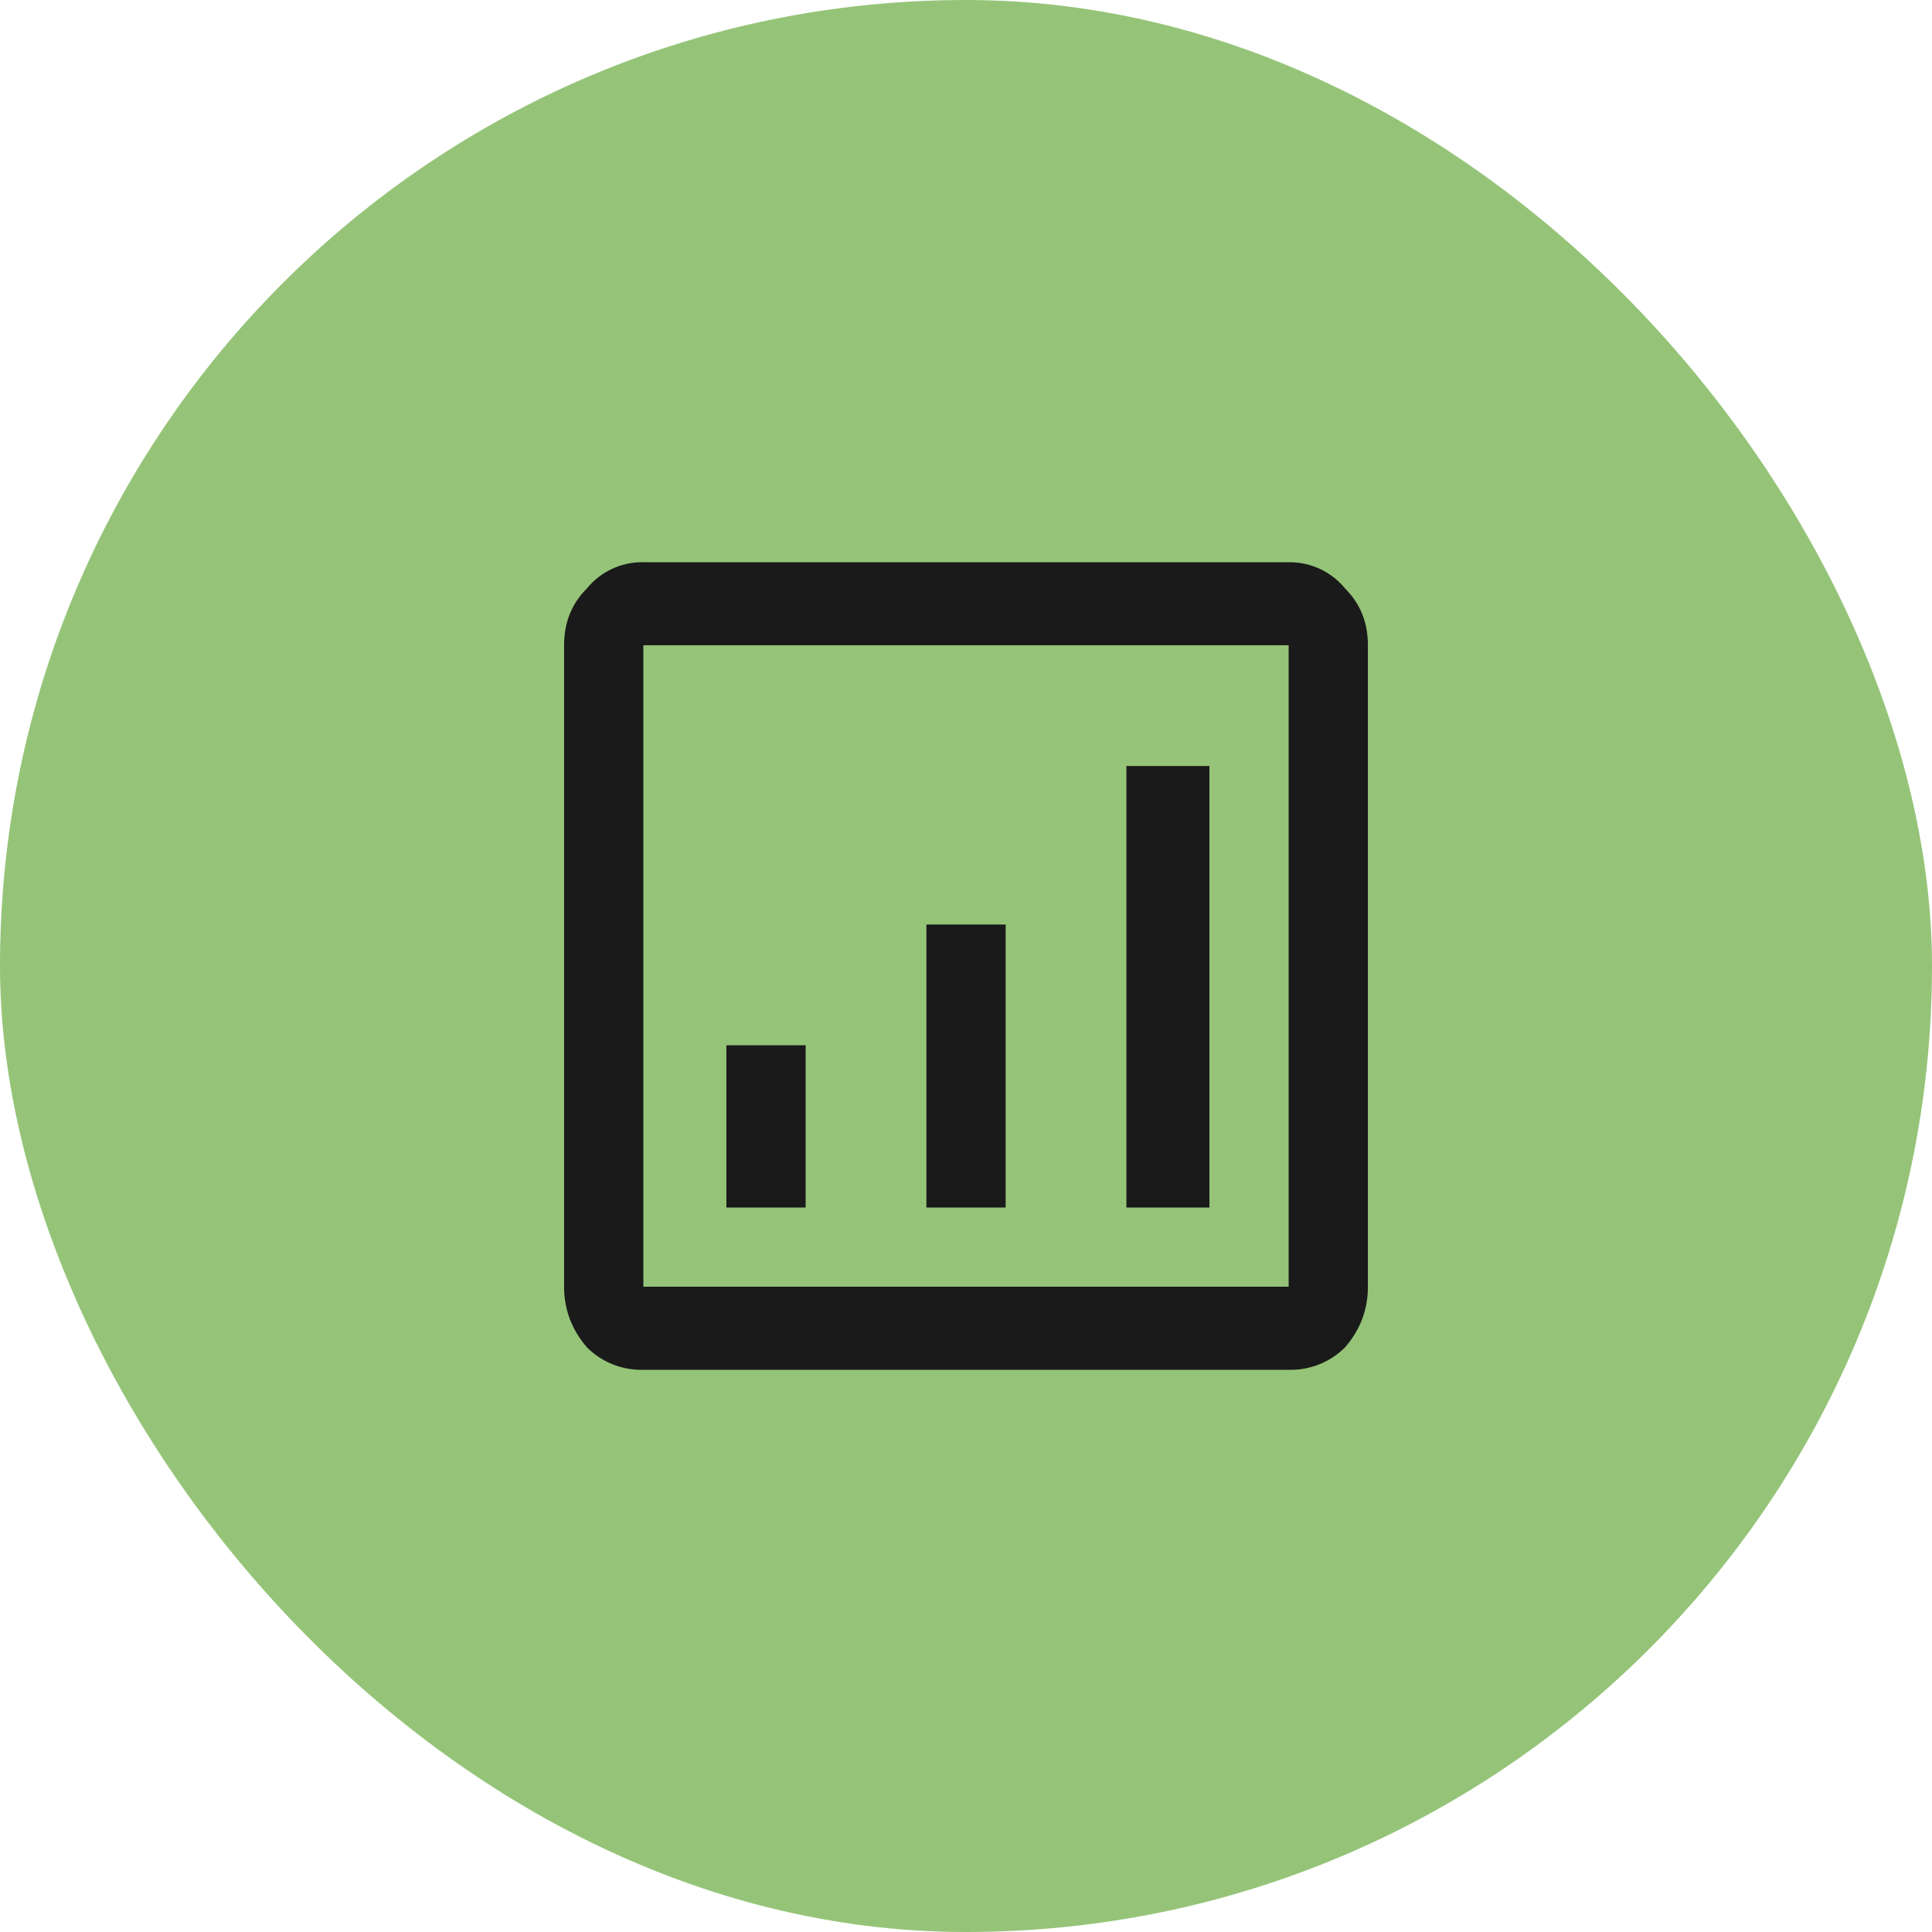
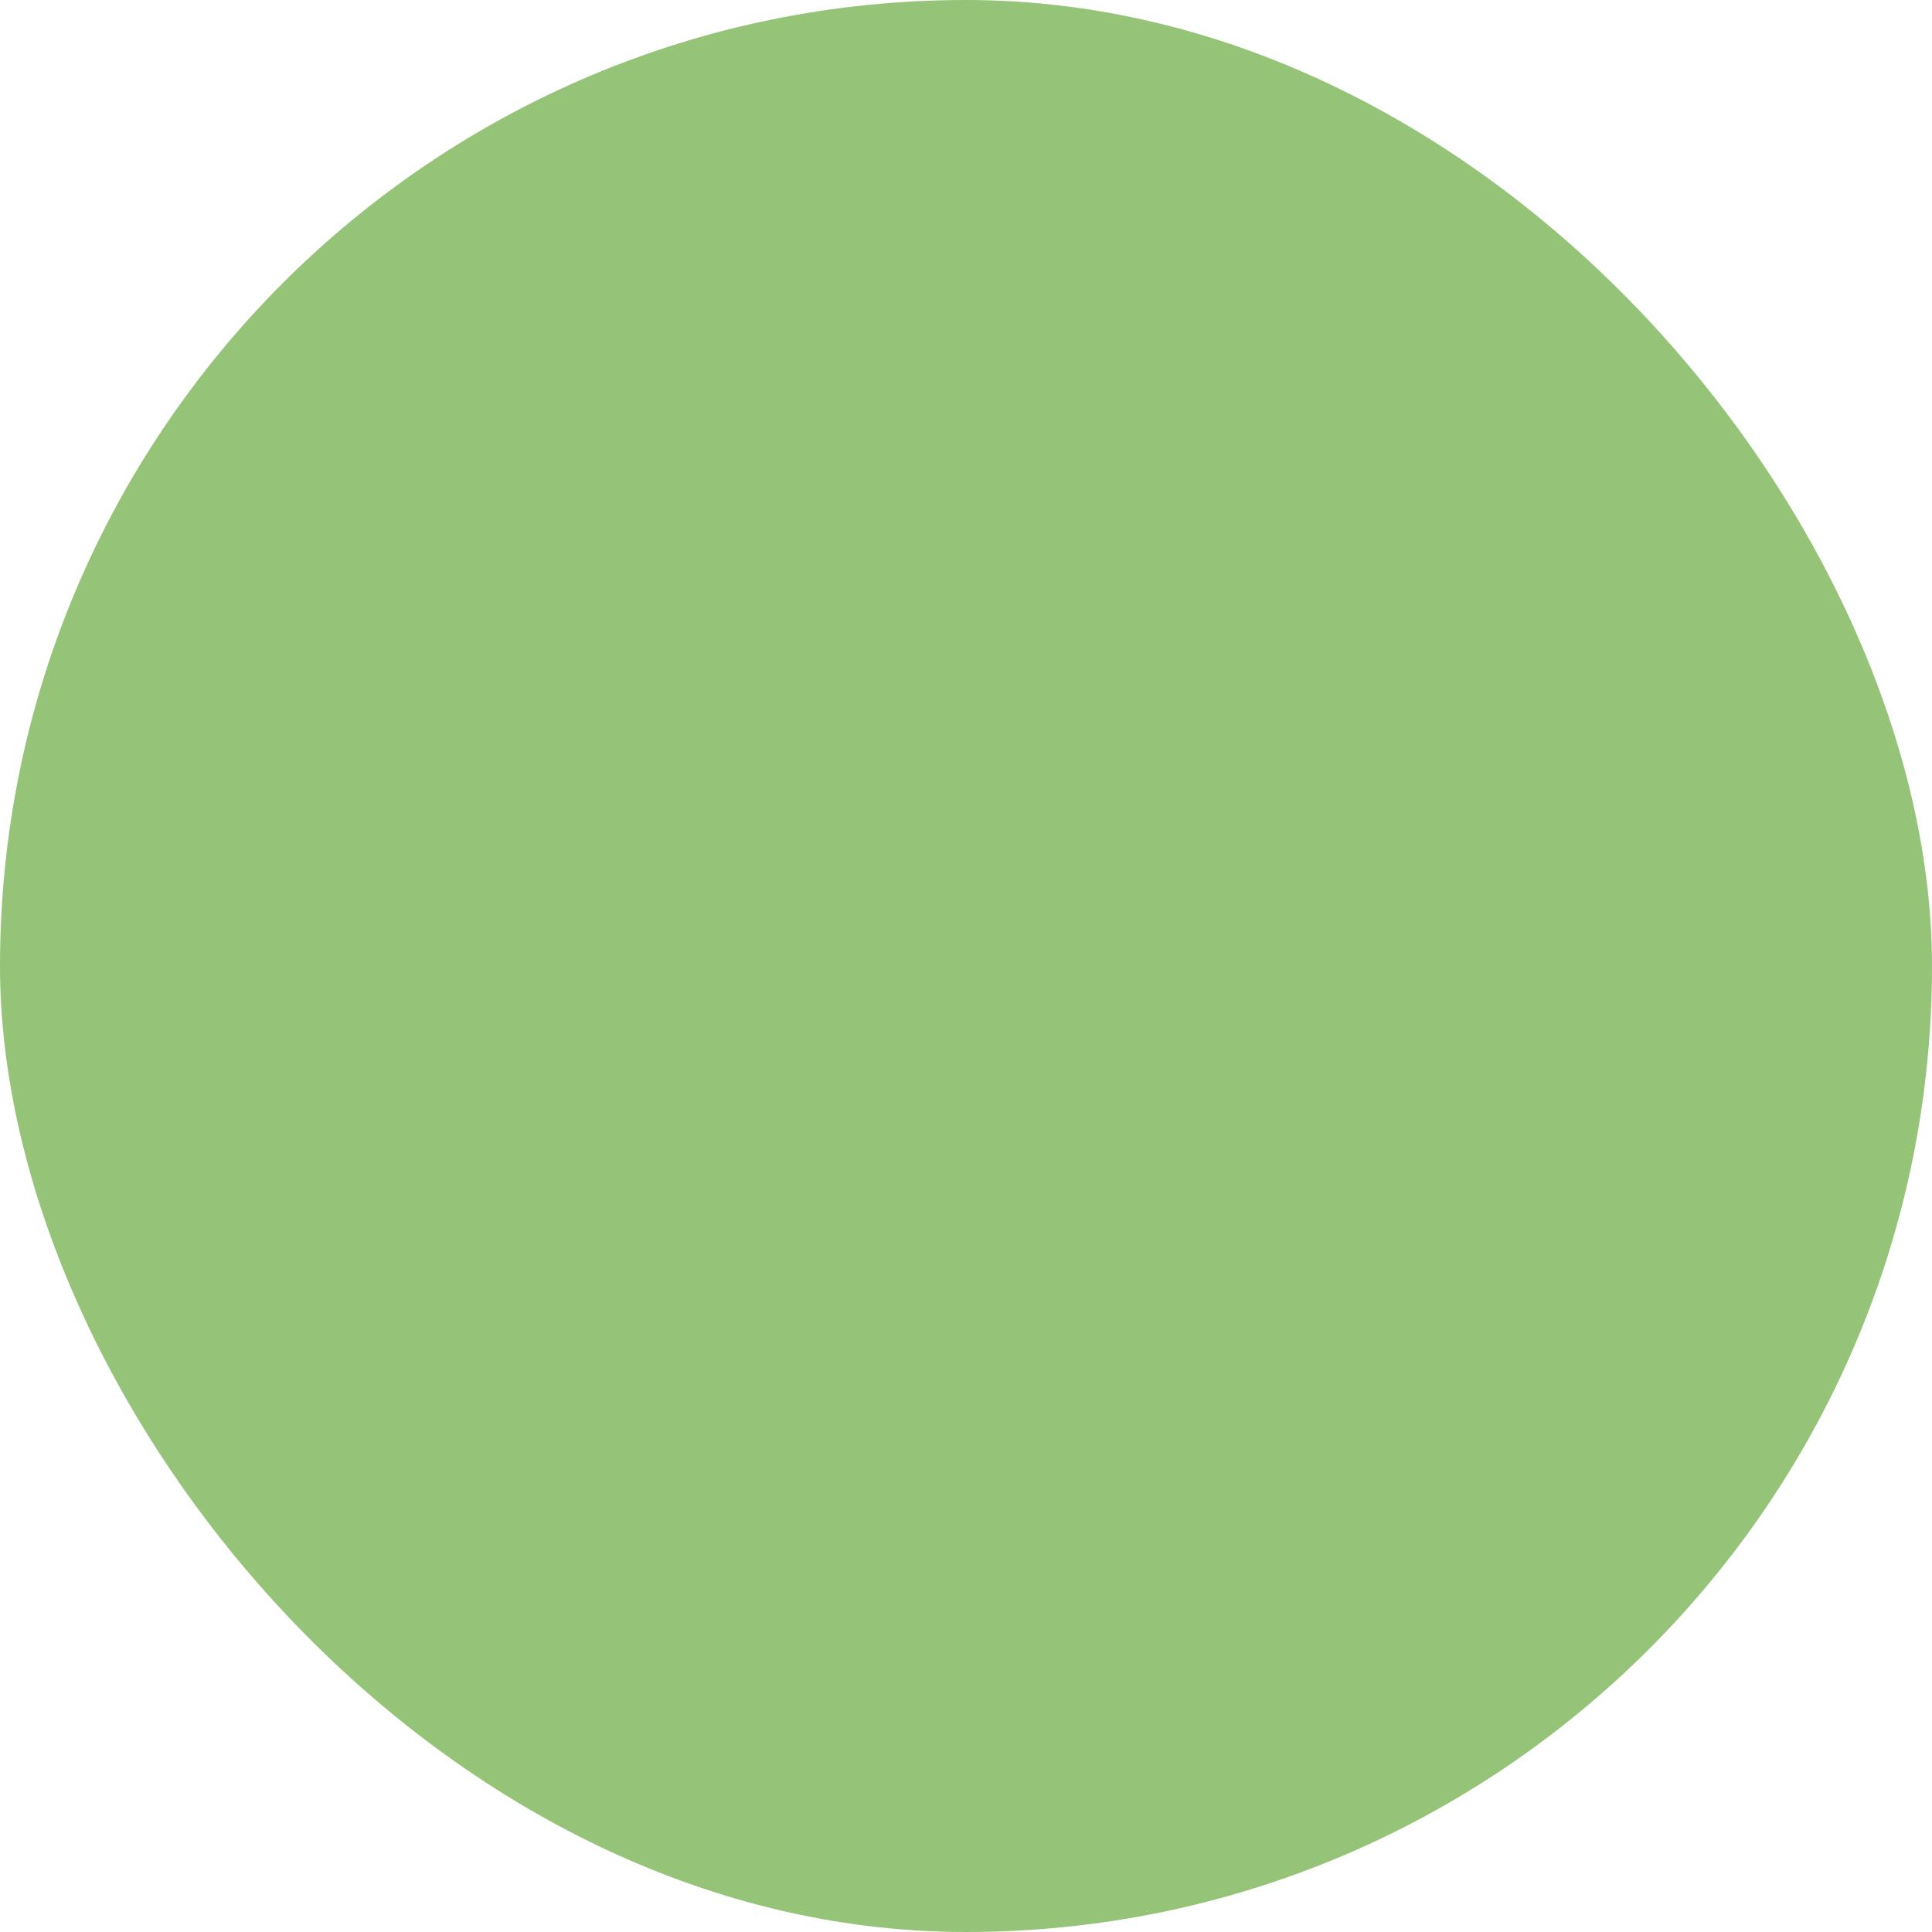
<svg xmlns="http://www.w3.org/2000/svg" width="40" height="40" fill="none">
  <rect width="40" height="40" rx="20" fill="#95c478" />
-   <path d="M26.68 13.359H13.32v13.281H26.68V13.359zM13.32 11.641H26.68a1.48 1.48 0 0 1 1.172.547c.313.313.469.703.469 1.172v13.281c0 .469-.156.885-.469 1.25a1.59 1.59 0 0 1-1.172.469H13.32a1.59 1.59 0 0 1-1.172-.469c-.312-.365-.469-.781-.469-1.25V13.359c0-.469.156-.859.469-1.172a1.48 1.48 0 0 1 1.172-.547zm1.719 10V25h1.641v-3.359h-1.641zm4.141-2.5V25h1.641v-5.859H19.18zm4.141-3.281V25h1.719v-9.141H23.32z" fill="#1a1a1a" />
</svg>